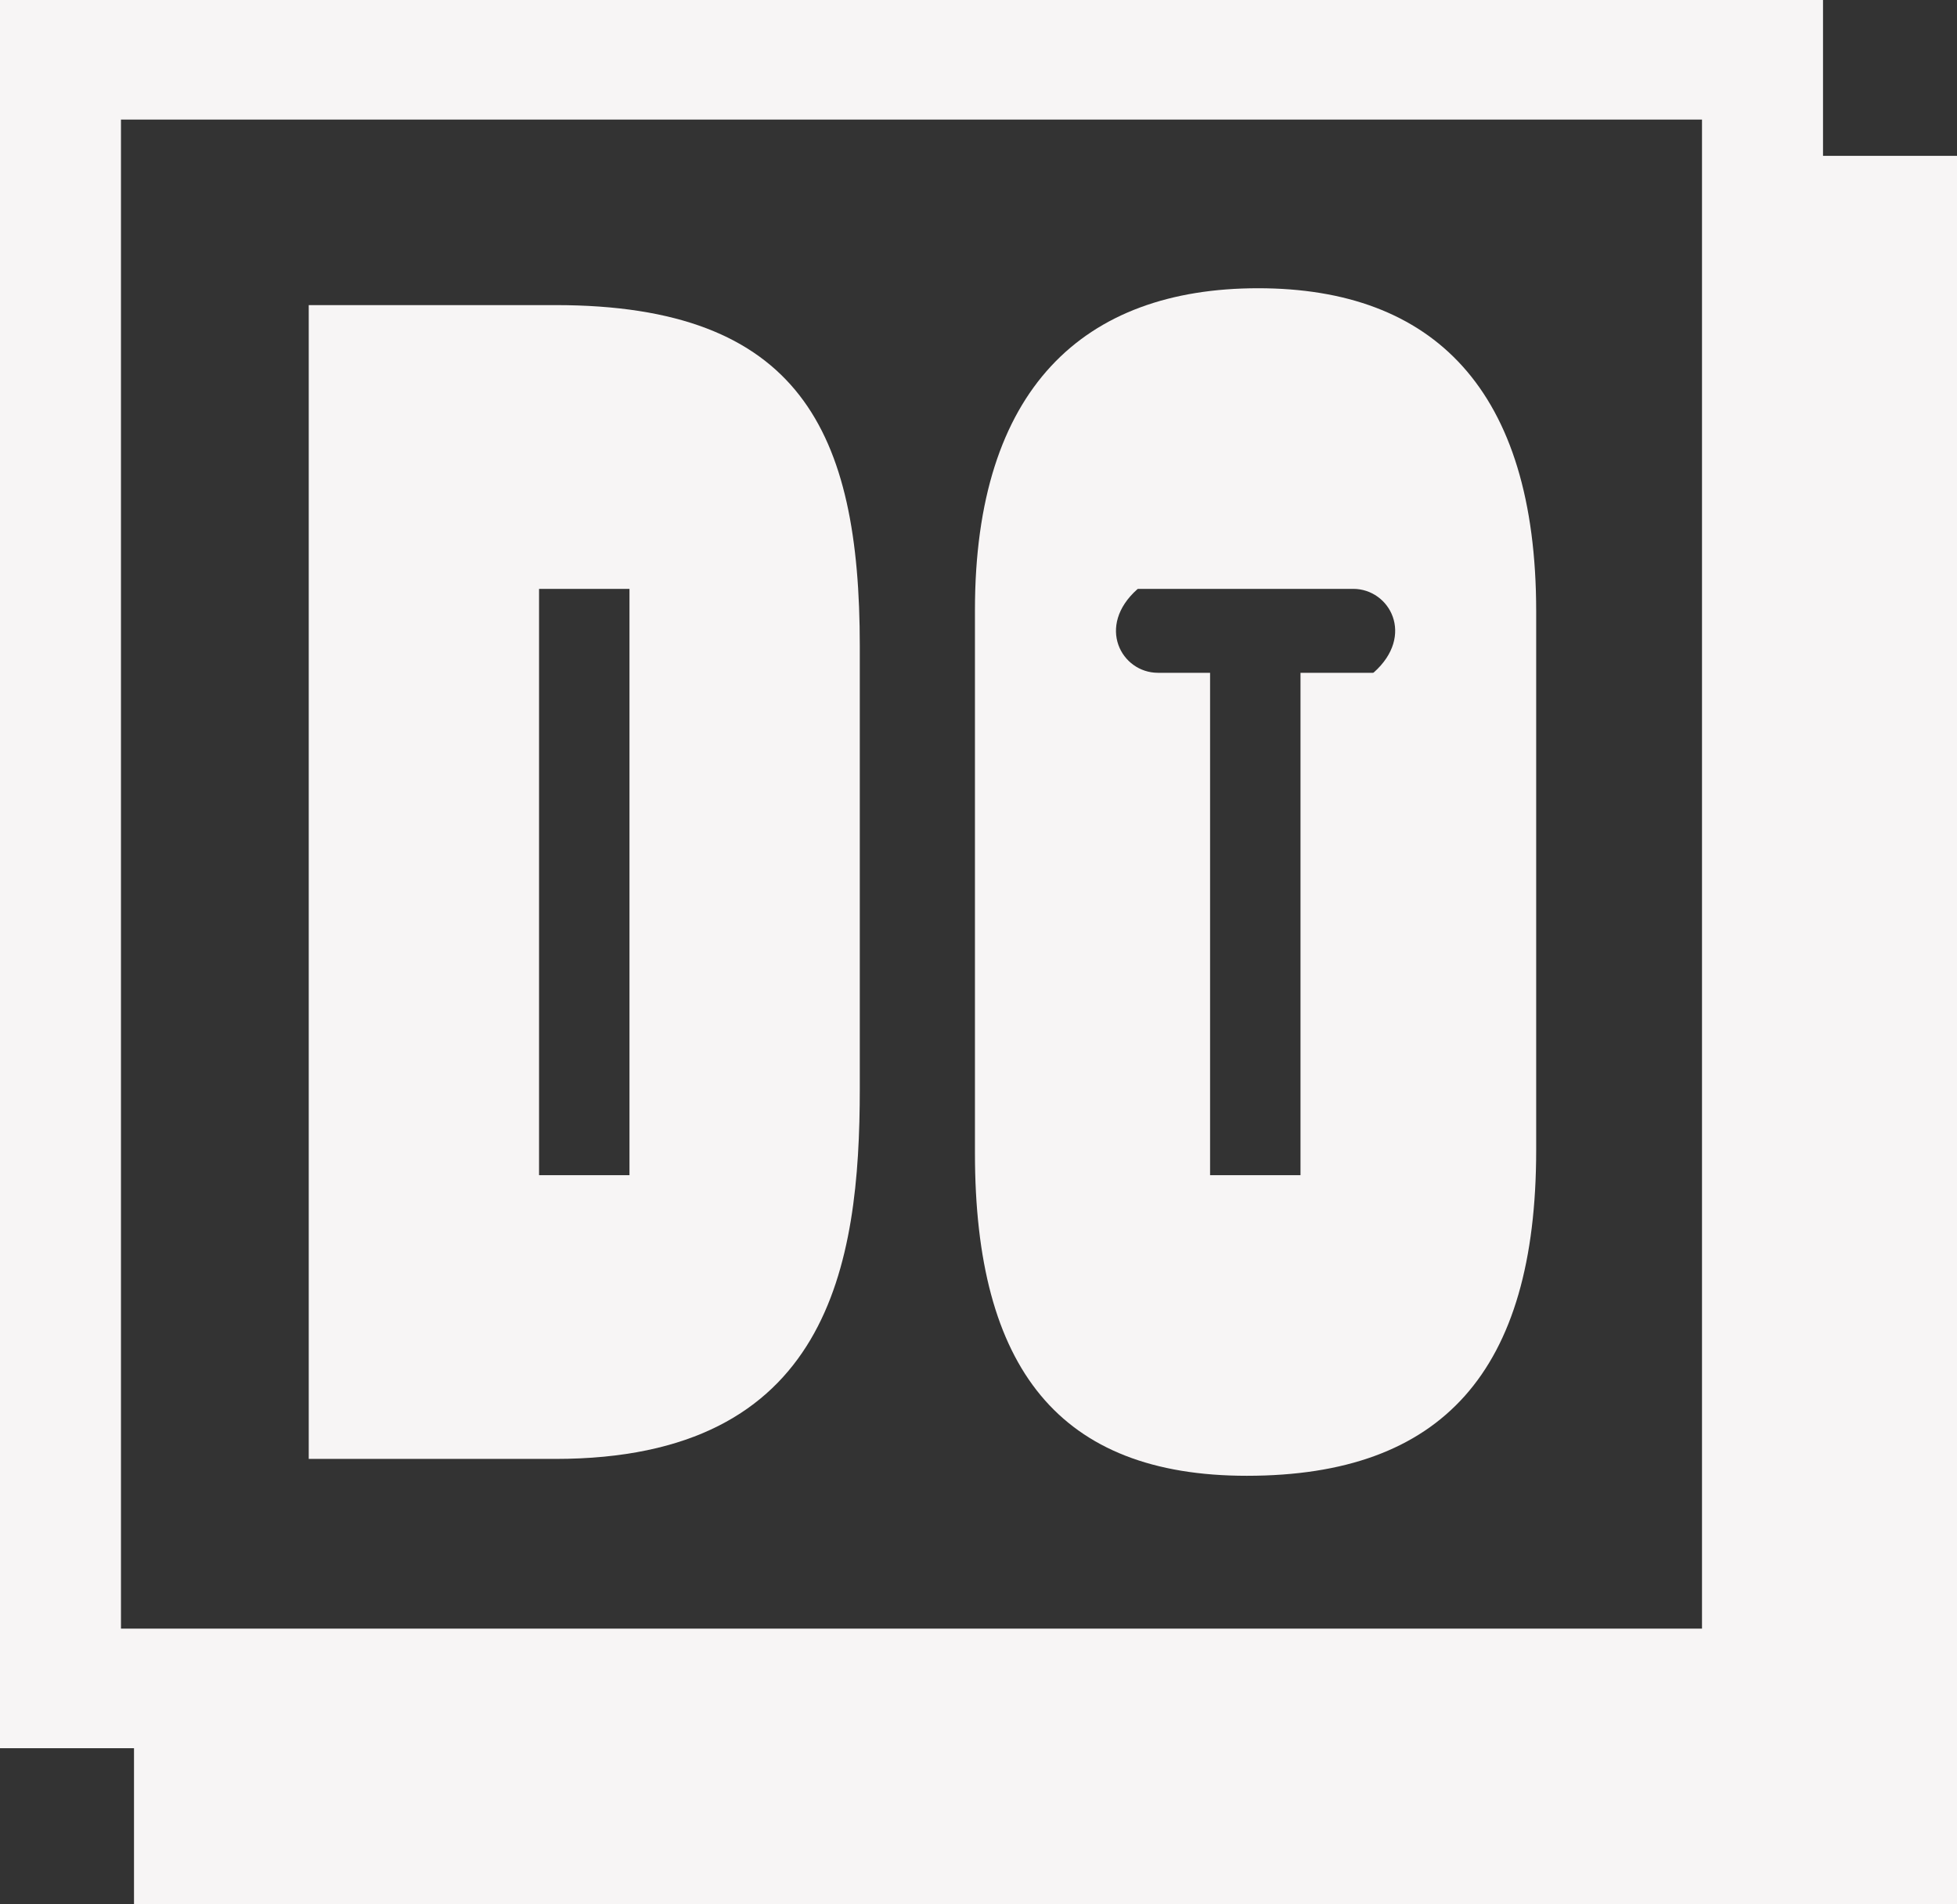
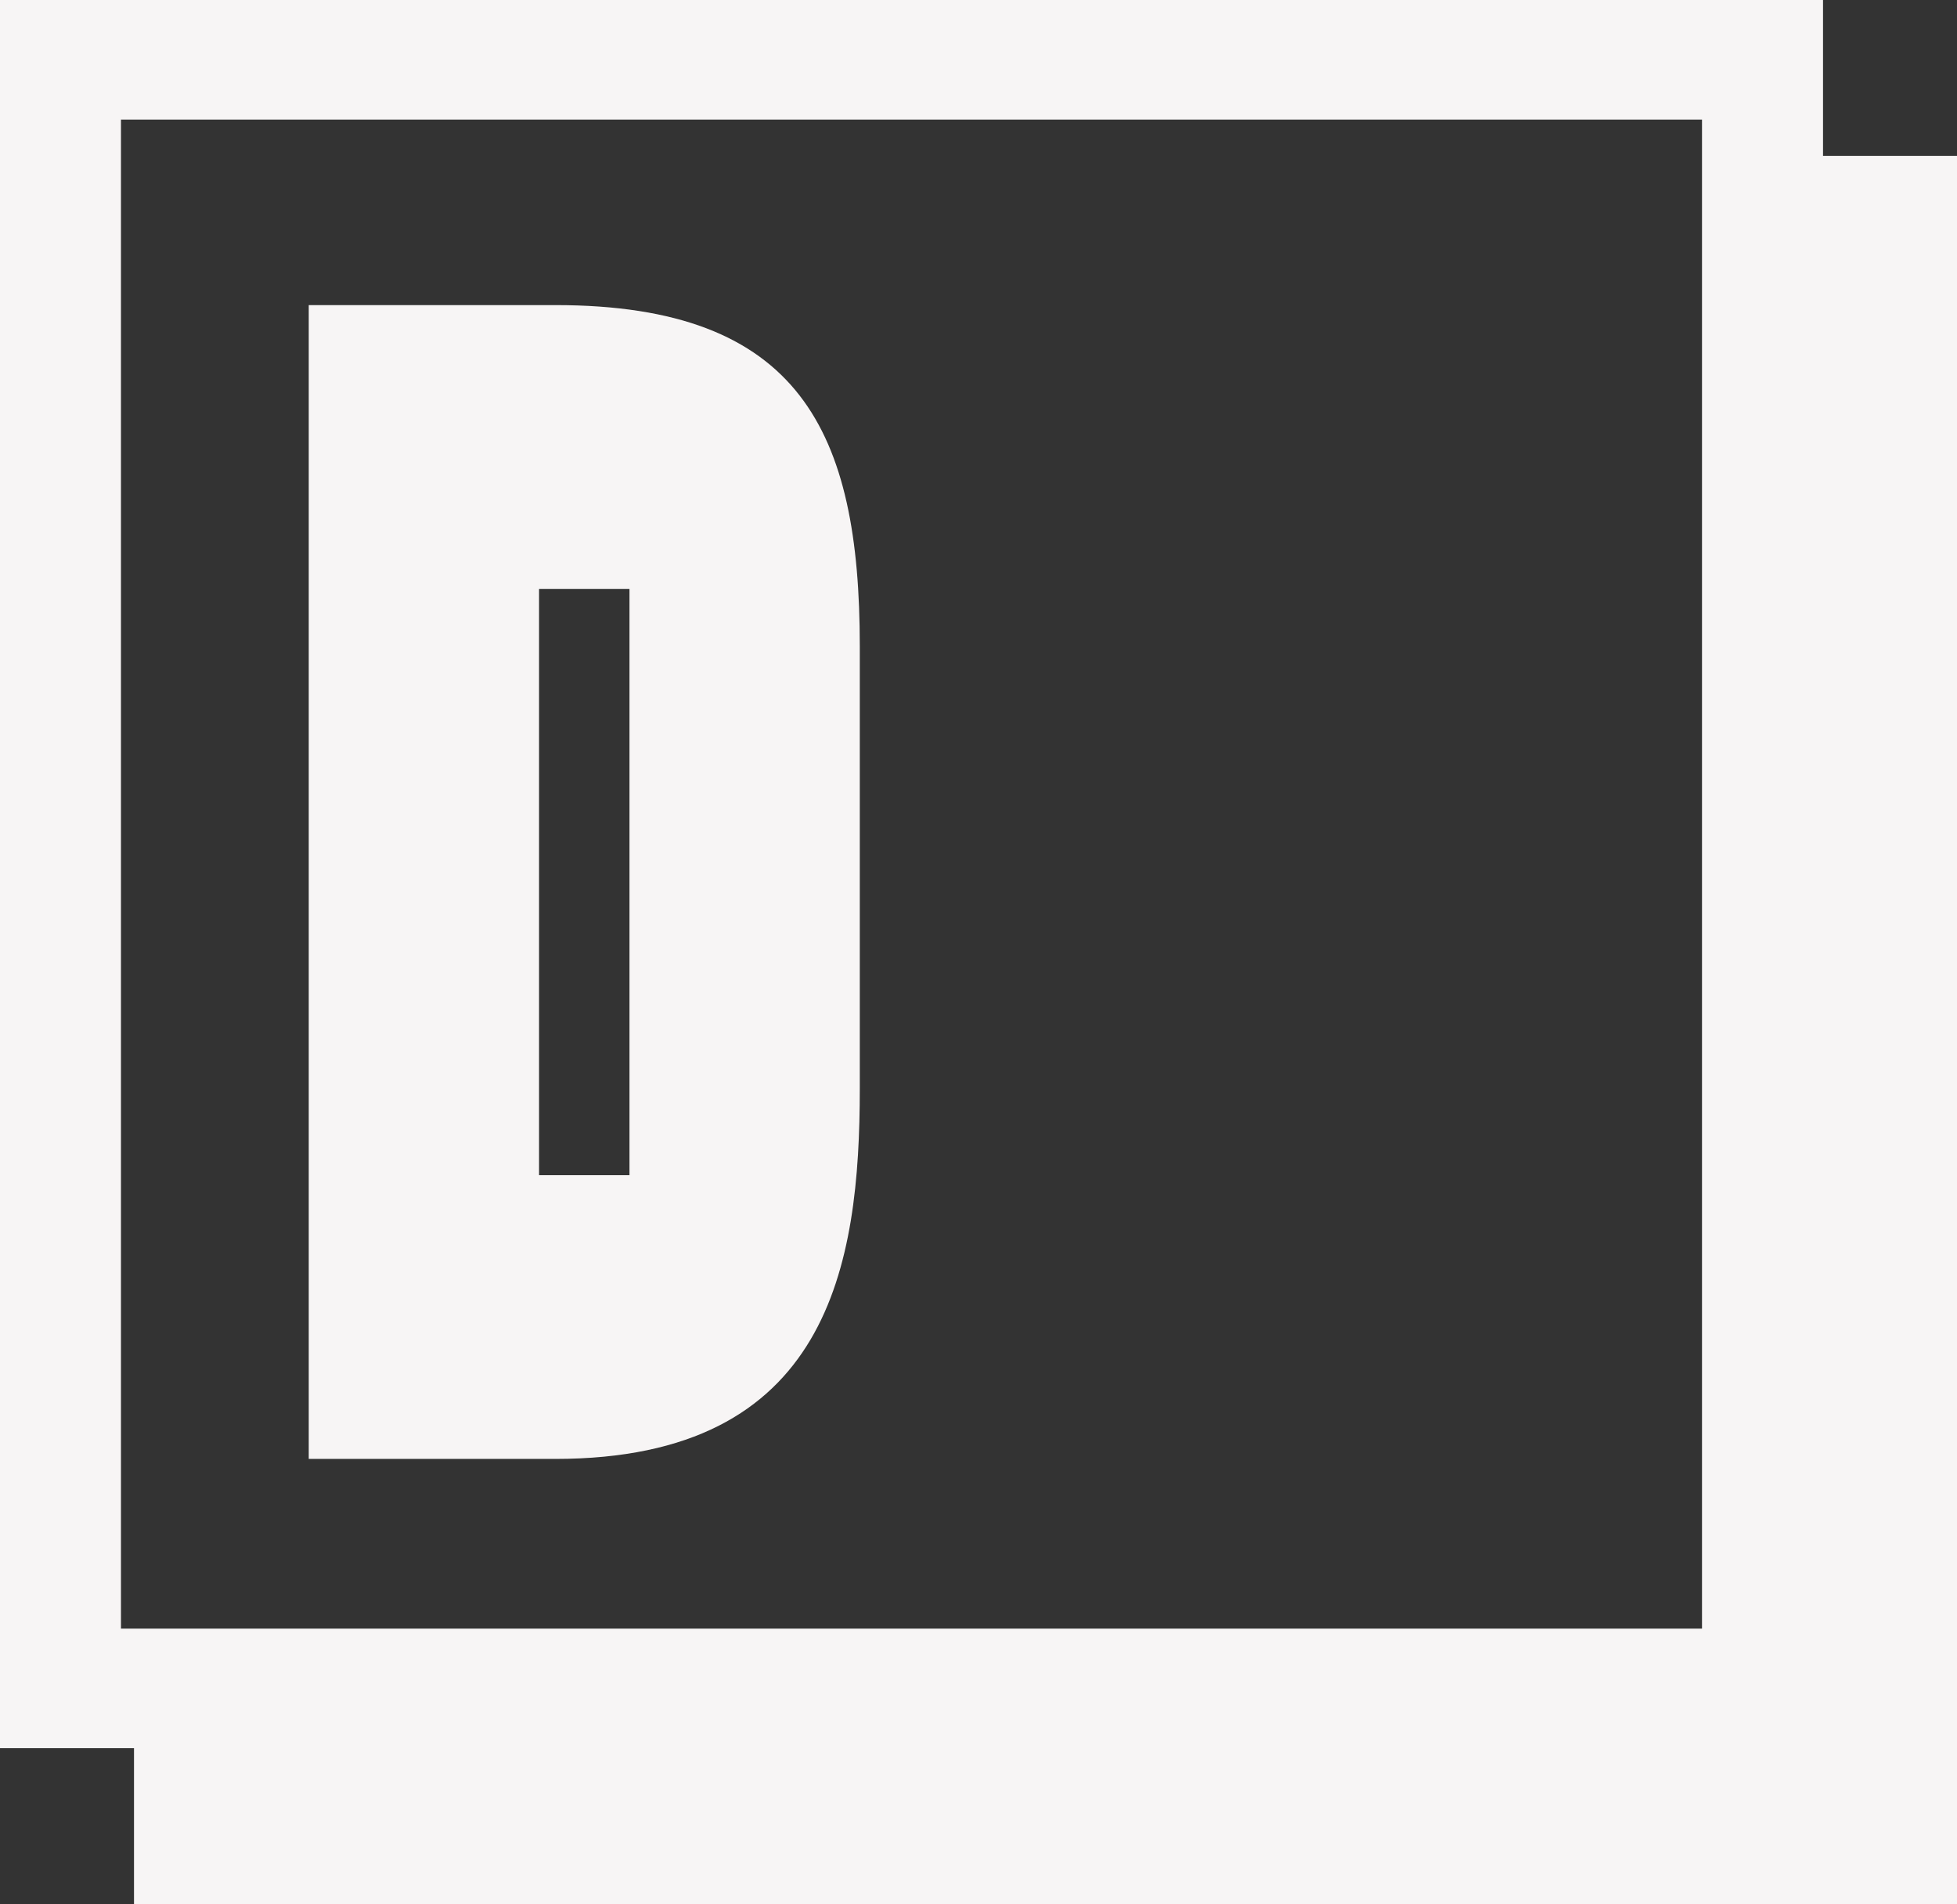
<svg xmlns="http://www.w3.org/2000/svg" id="Layer_2" viewBox="0 0 788.02 766.61">
  <rect x="0" y="0" width="788.02" height="766.61" fill="#333333" stroke="none" />
  <defs>
    <style>.cls-1{fill:#f7f5f5;}</style>
  </defs>
  <g id="Layer_1-2">
    <path class="cls-1" d="M346.21,438.26v-178.14c0-86.21-23.96-137.28-122.52-137.28h-99.37v464.55h99.24c110.47,0,122.65-78.12,122.65-149.13ZM217.06,237.09h36.41v236.05h-36.41v-236.05Z" />
-     <path class="cls-1" d="M502.09,594.18c78.7,0,116.48-42.09,116.48-131.11v-216.94c0-89.39-41.51-130.08-111.95-130.08s-114.04,40.59-114.04,129.55v218.69c0,86.71,34,129.89,109.5,129.89ZM457.99,237.22c.09-.08.22-.13.35-.13h86.56c14.7,0,25.02,18.78,8.27,33.66-.09.08-.22.13-.35.13h-29.15v202.26h-36.41v-202.26h-21c-14.7,0-25.02-18.78-8.27-33.66Z" />
-     <path class="cls-1" d="M751.32,62.75h-17.25V0H0v703.86h53.96v62.75h734.06V62.75h-36.7ZM685.35,655.72H48.71V48.14h636.63v607.59Z" />
+     <path class="cls-1" d="M751.32,62.75h-17.25V0H0v703.86h53.96v62.75h734.06V62.75h-36.7M685.35,655.72H48.71V48.14h636.63v607.59Z" />
  </g>
</svg>